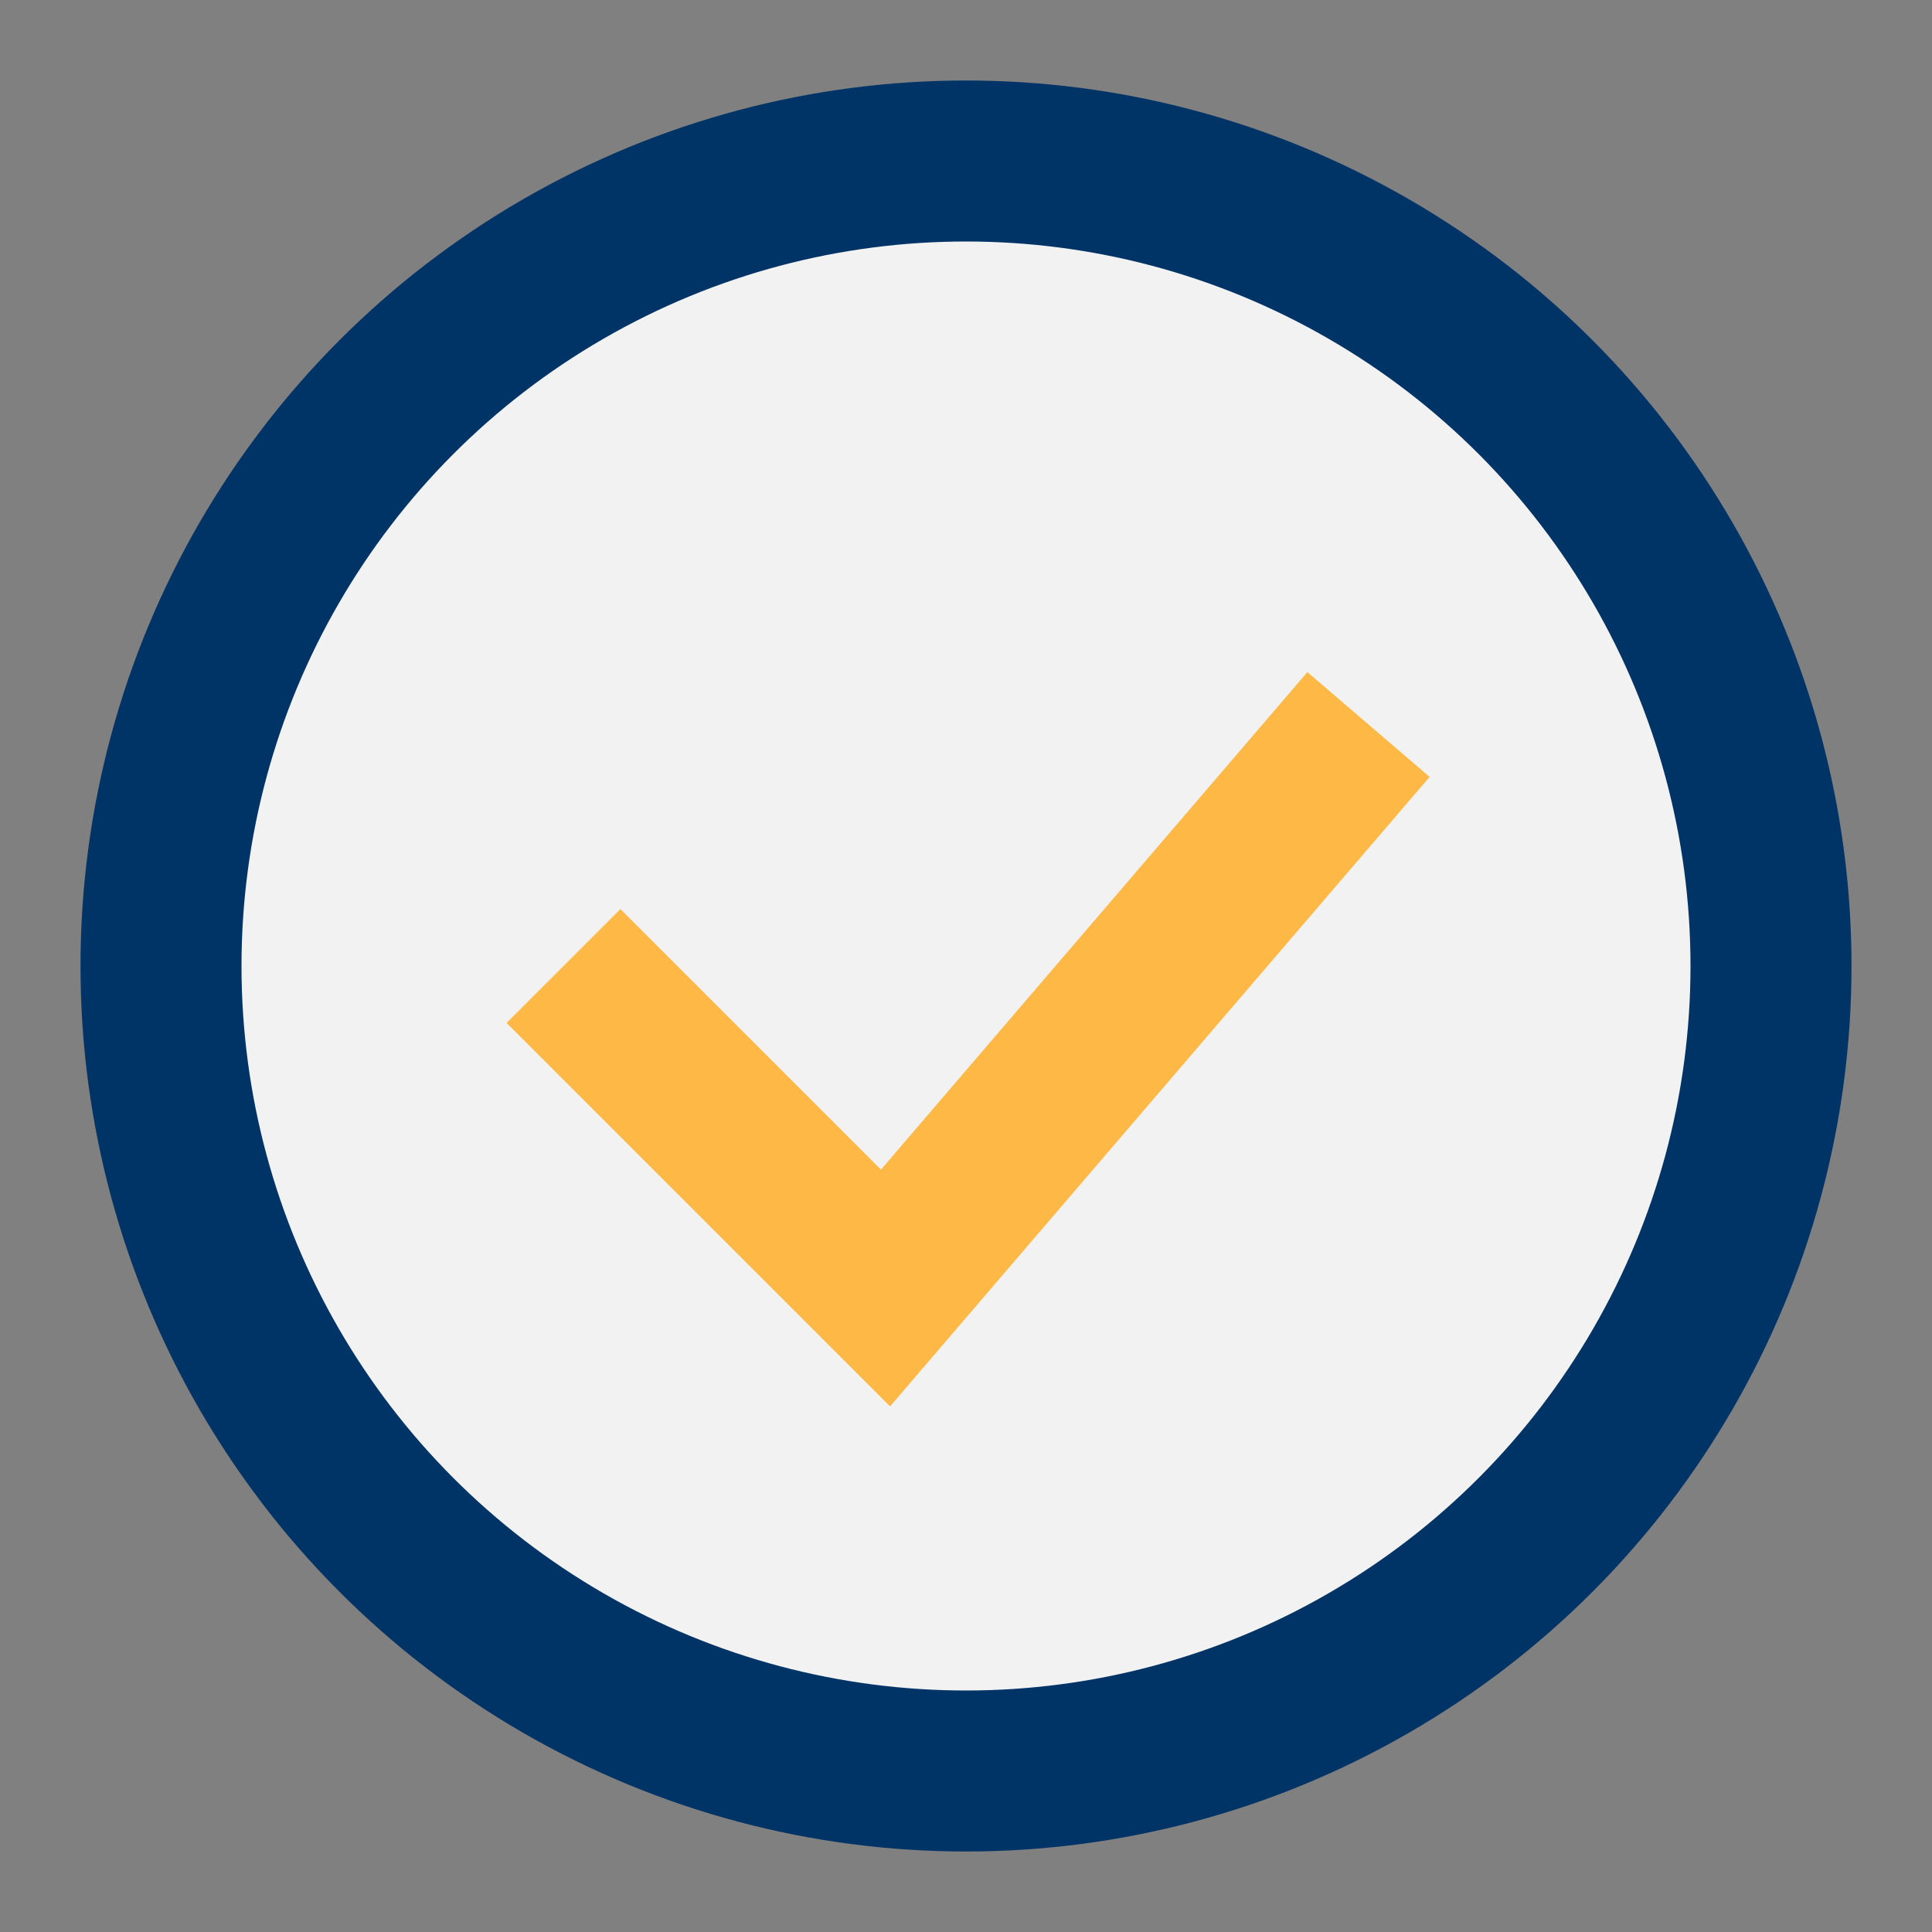
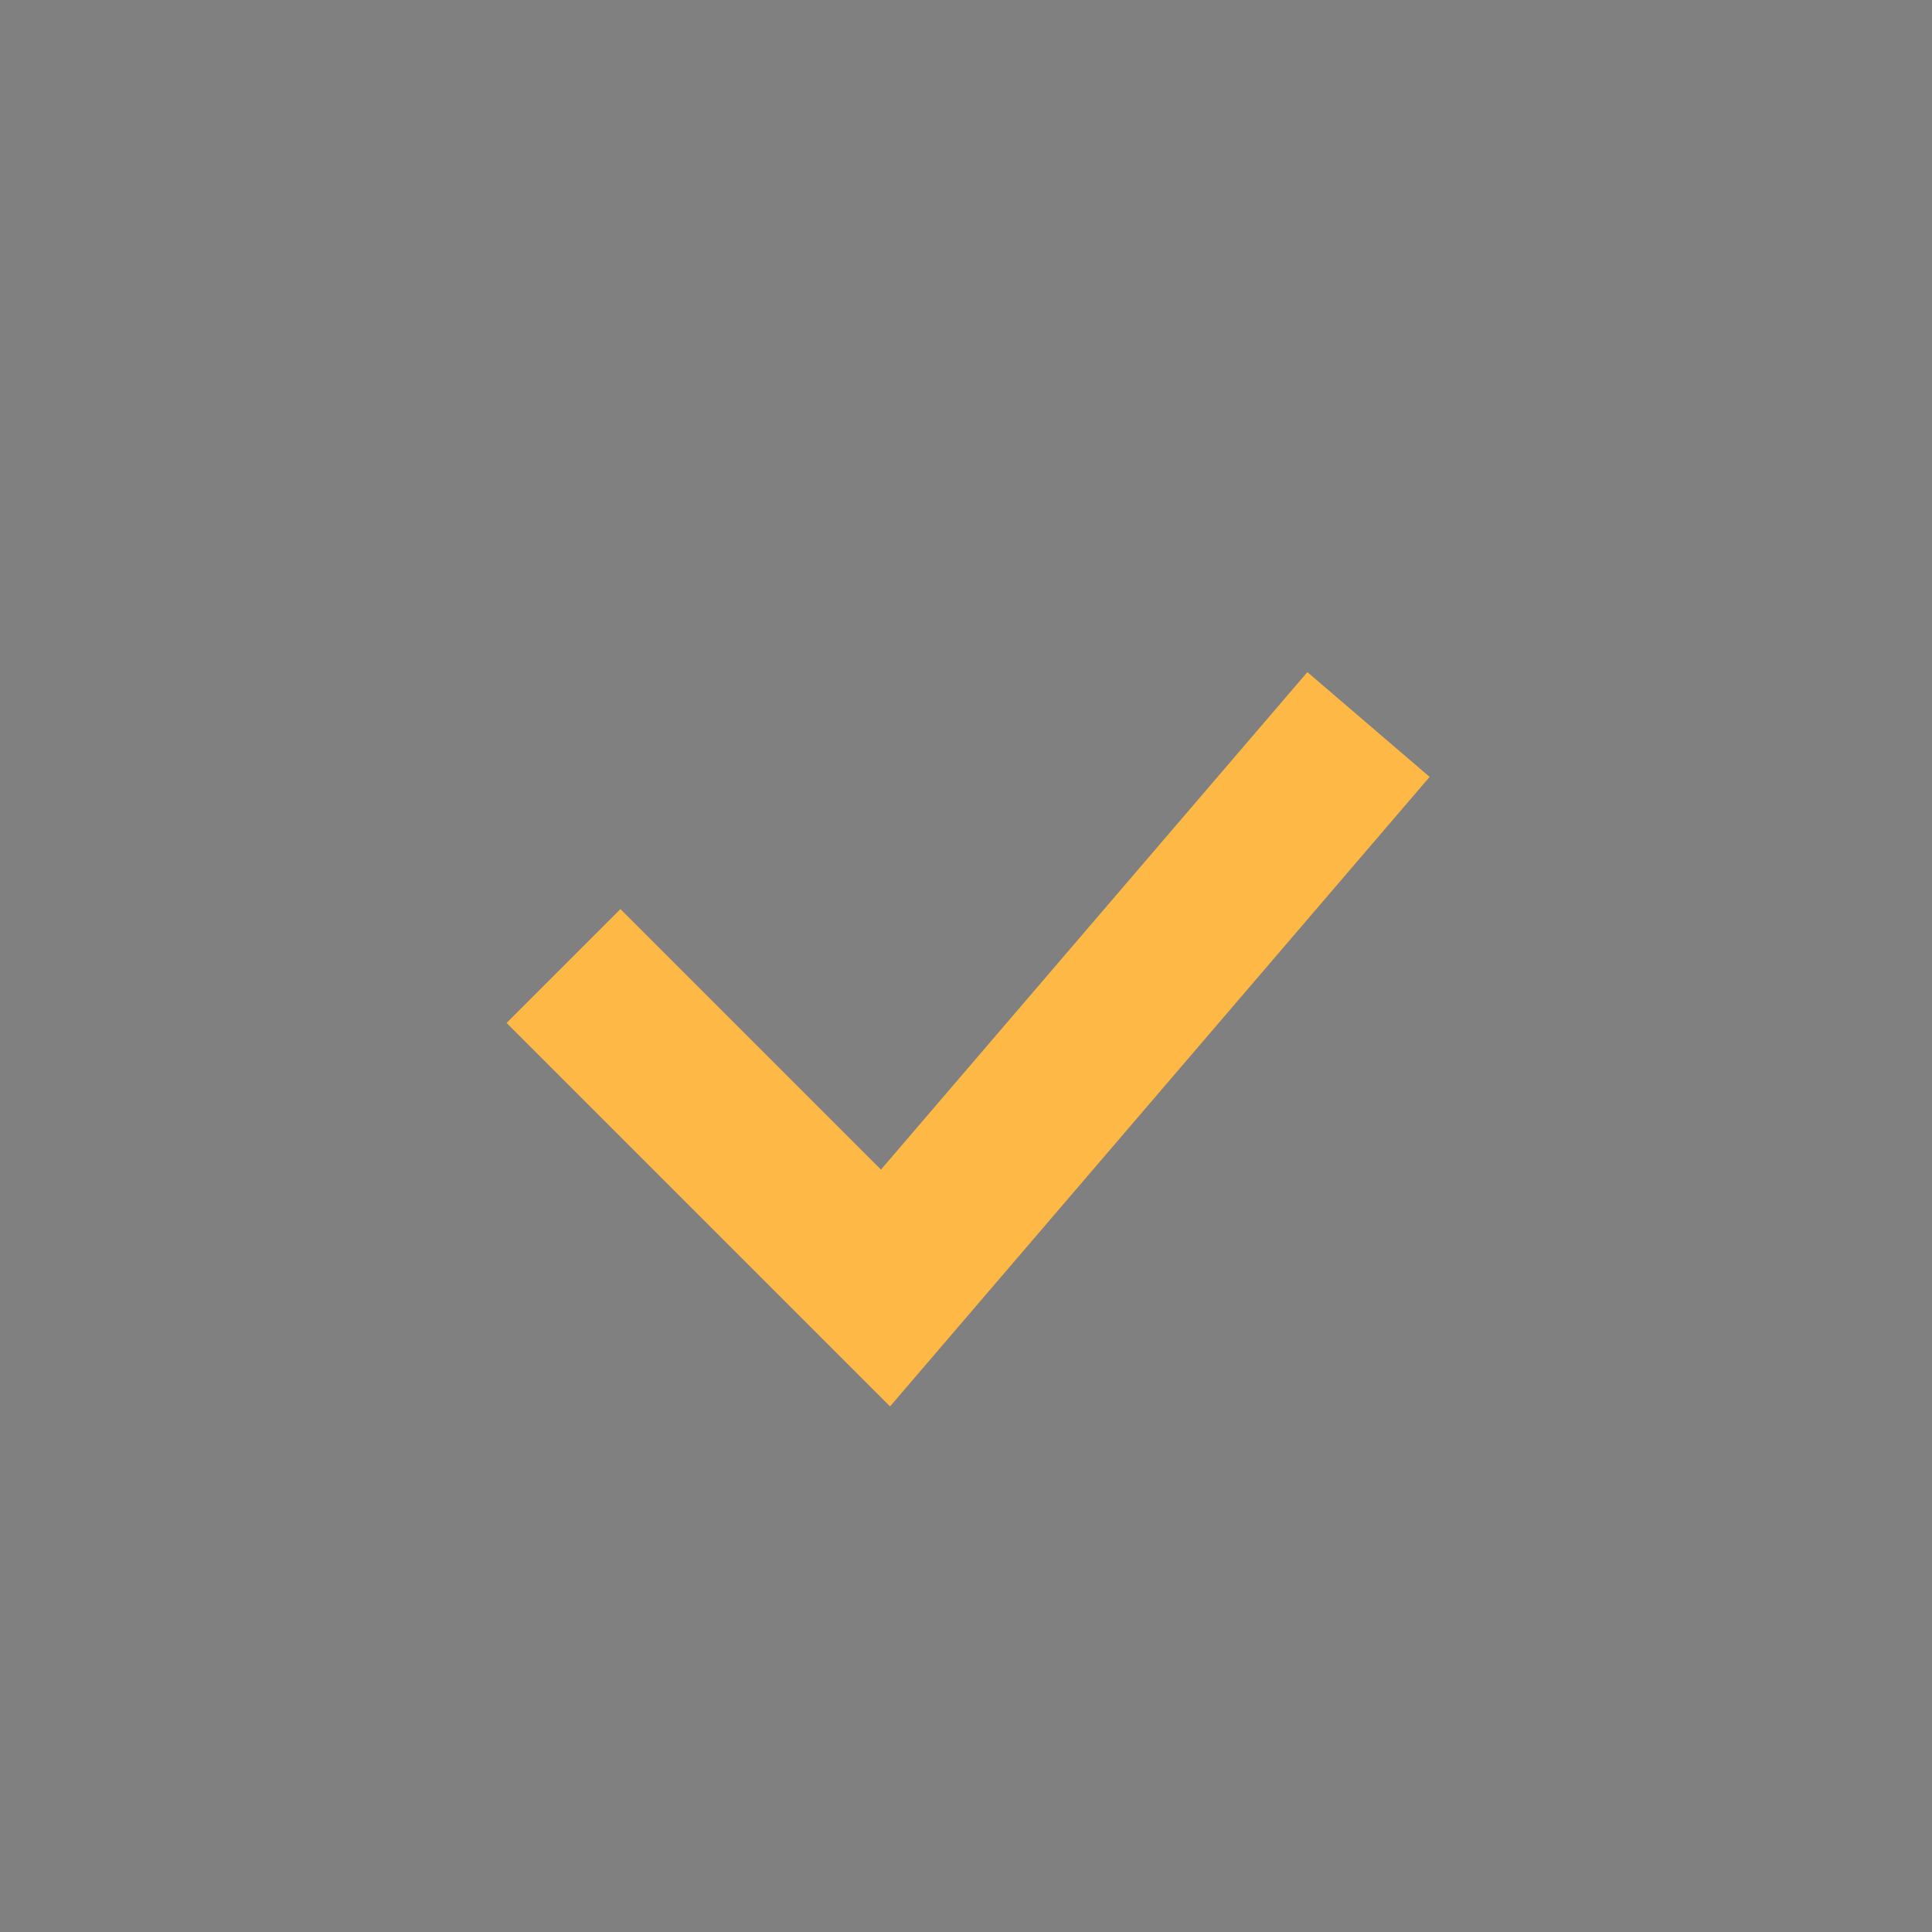
<svg xmlns="http://www.w3.org/2000/svg" width="24" height="24" viewBox="0 0 24 24">
  <rect x="0" y="0" width="24" height="24" fill="#808080" stroke="none" />
-   <circle cx="12" cy="12" r="10" fill="#F2F2F2" stroke="#003366" stroke-width="2" />
  <path d="M7 12l4 4 6-7" stroke="#FEB845" stroke-width="2" fill="none" />
</svg>